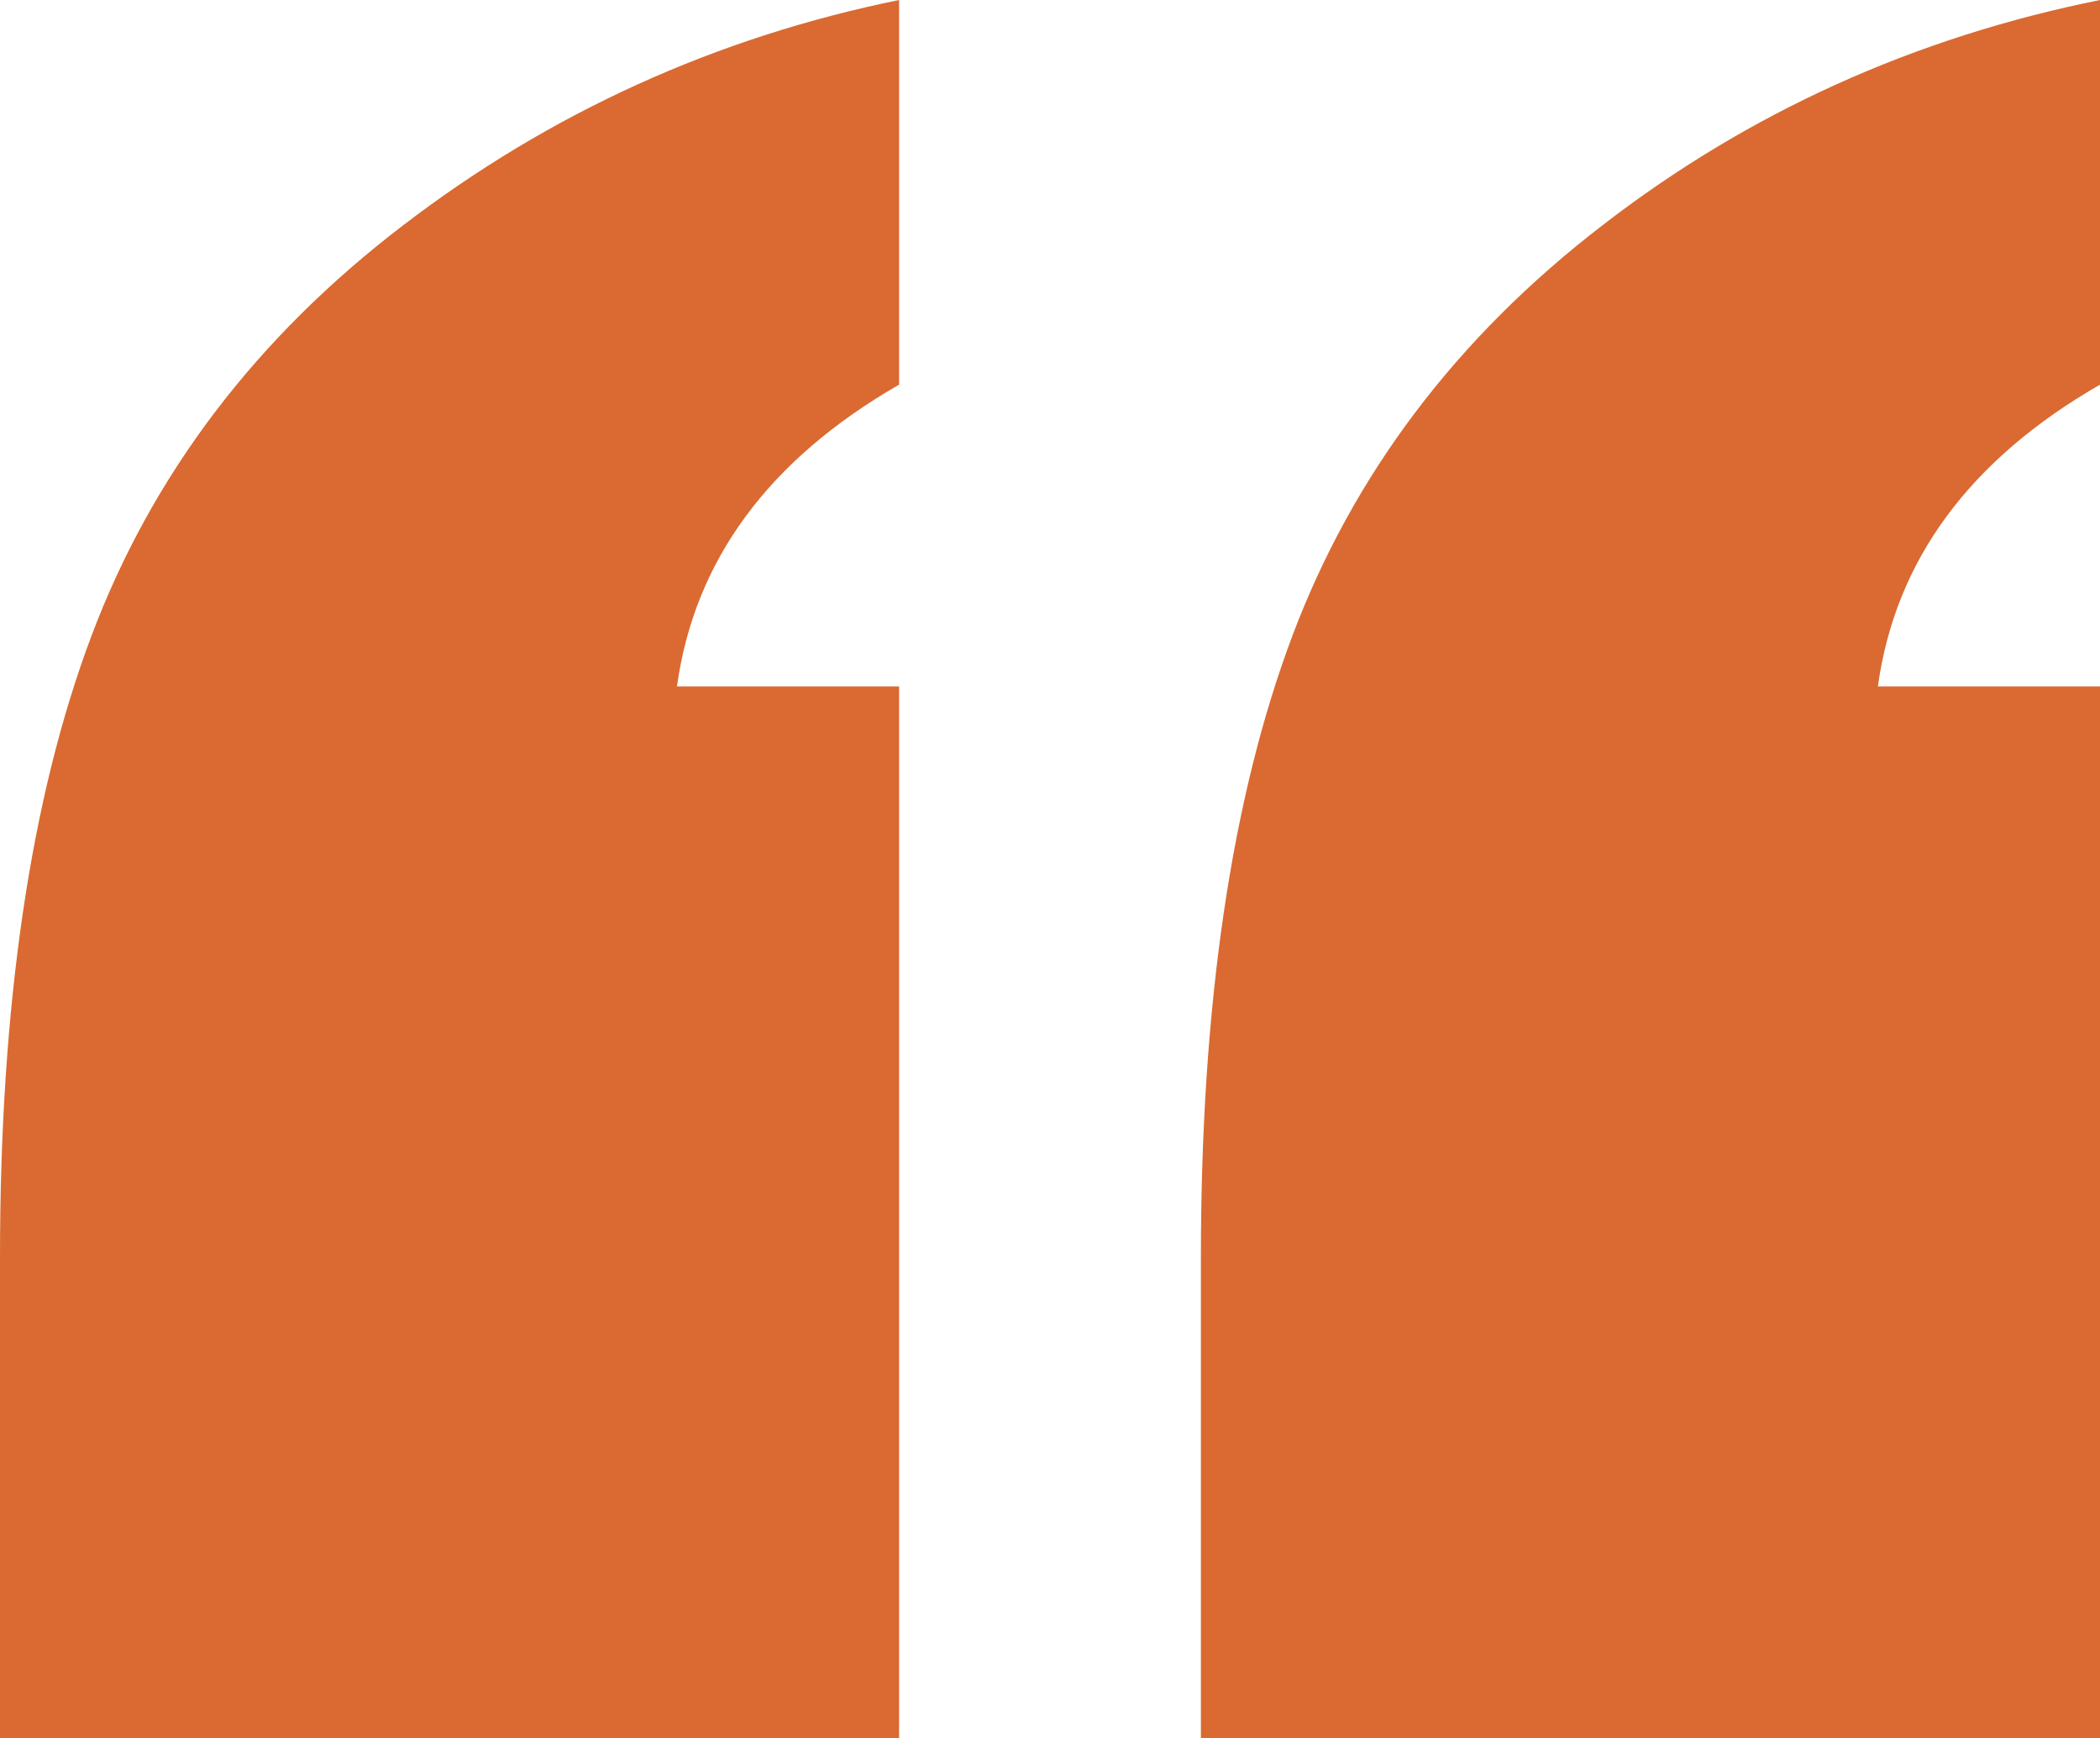
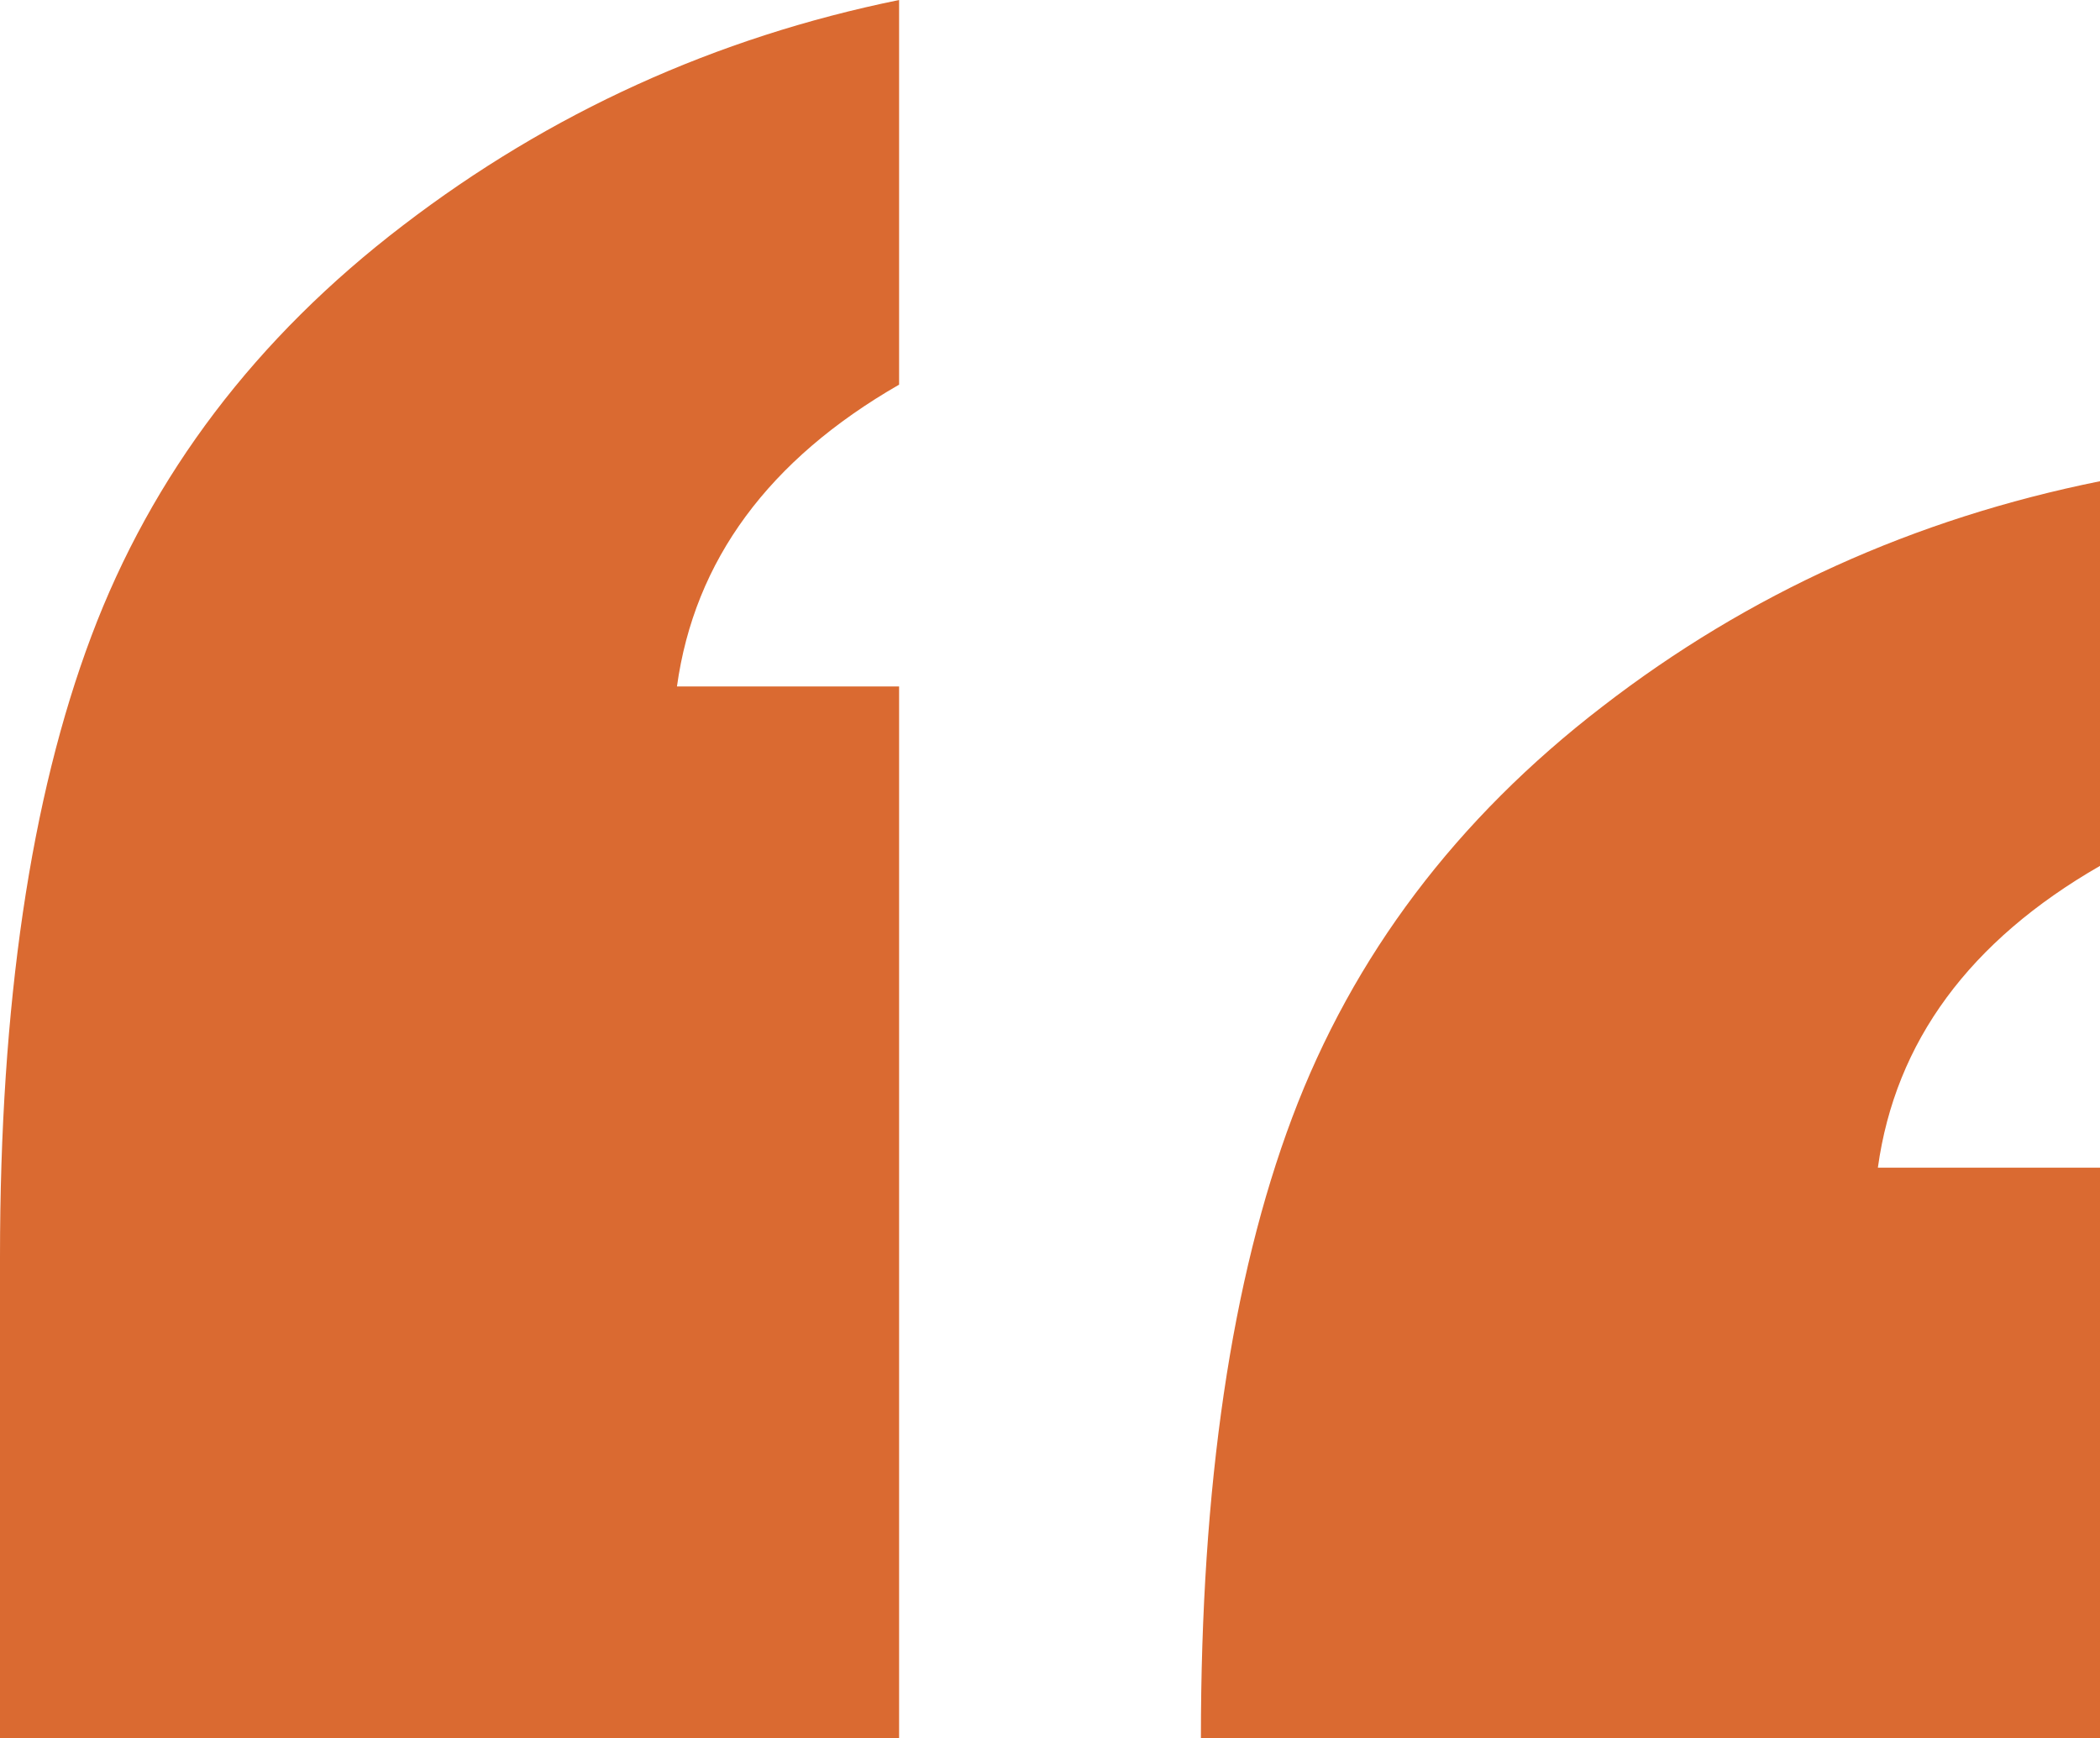
<svg xmlns="http://www.w3.org/2000/svg" id="Camada_1" viewBox="0 0 39.8 32.94">
  <defs>
    <style>.cls-1{fill:#da6a31;stroke-width:0px;}</style>
  </defs>
-   <path class="cls-1" d="m0,32.94v-9.12c0-4.78.58-8.7,1.73-11.76,1.15-3.06,3.12-5.66,5.91-7.79C10.42,2.14,13.56.71,17.04,0v7.29c-2.47,1.42-3.88,3.33-4.21,5.72h4.21v19.93s-17.04,0-17.04,0Zm22.76,0v-9.12c0-4.78.58-8.7,1.73-11.76,1.15-3.06,3.11-5.66,5.88-7.79,2.77-2.14,5.91-3.56,9.43-4.27v7.29c-2.47,1.42-3.88,3.33-4.21,5.72h4.21v19.93s-17.04,0-17.04,0Z" />
+   <path class="cls-1" d="m0,32.94v-9.12c0-4.78.58-8.7,1.73-11.76,1.15-3.06,3.12-5.66,5.91-7.79C10.42,2.14,13.56.71,17.04,0v7.29c-2.47,1.42-3.88,3.33-4.21,5.72h4.21v19.93s-17.04,0-17.04,0Zm22.76,0c0-4.78.58-8.7,1.73-11.76,1.15-3.06,3.11-5.66,5.88-7.79,2.77-2.14,5.91-3.56,9.43-4.27v7.29c-2.47,1.42-3.88,3.33-4.21,5.72h4.21v19.93s-17.04,0-17.04,0Z" />
</svg>